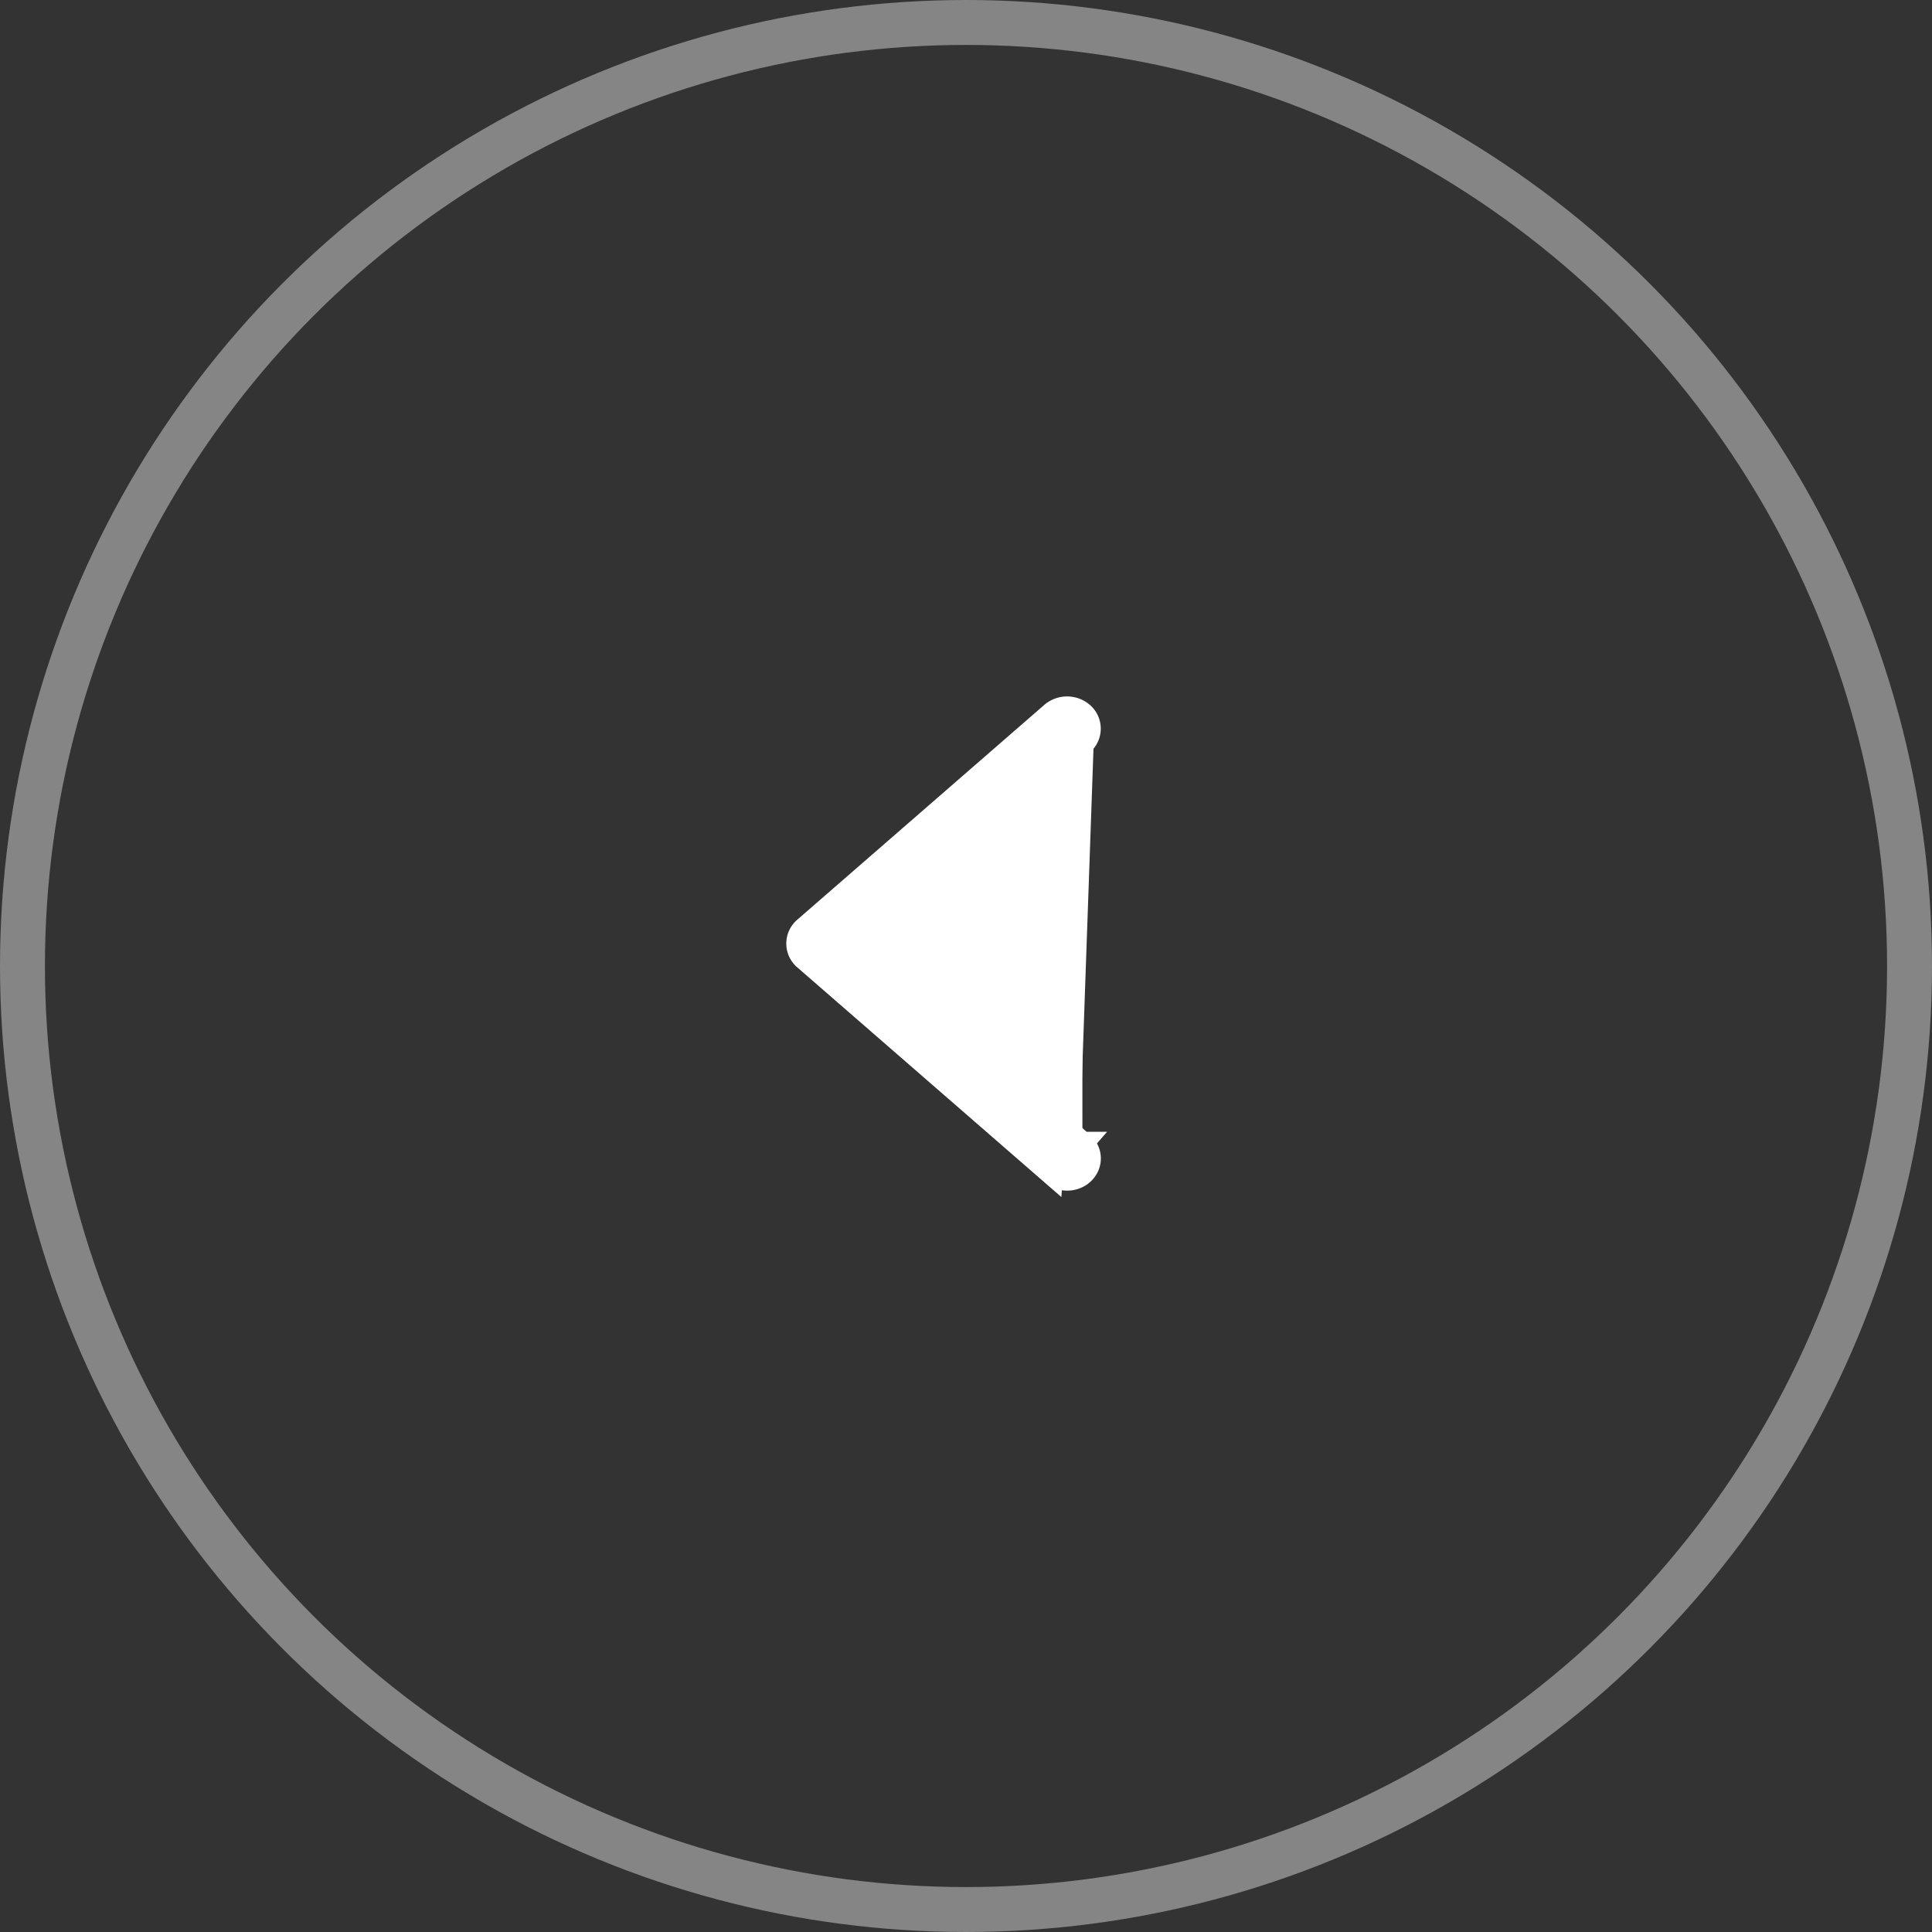
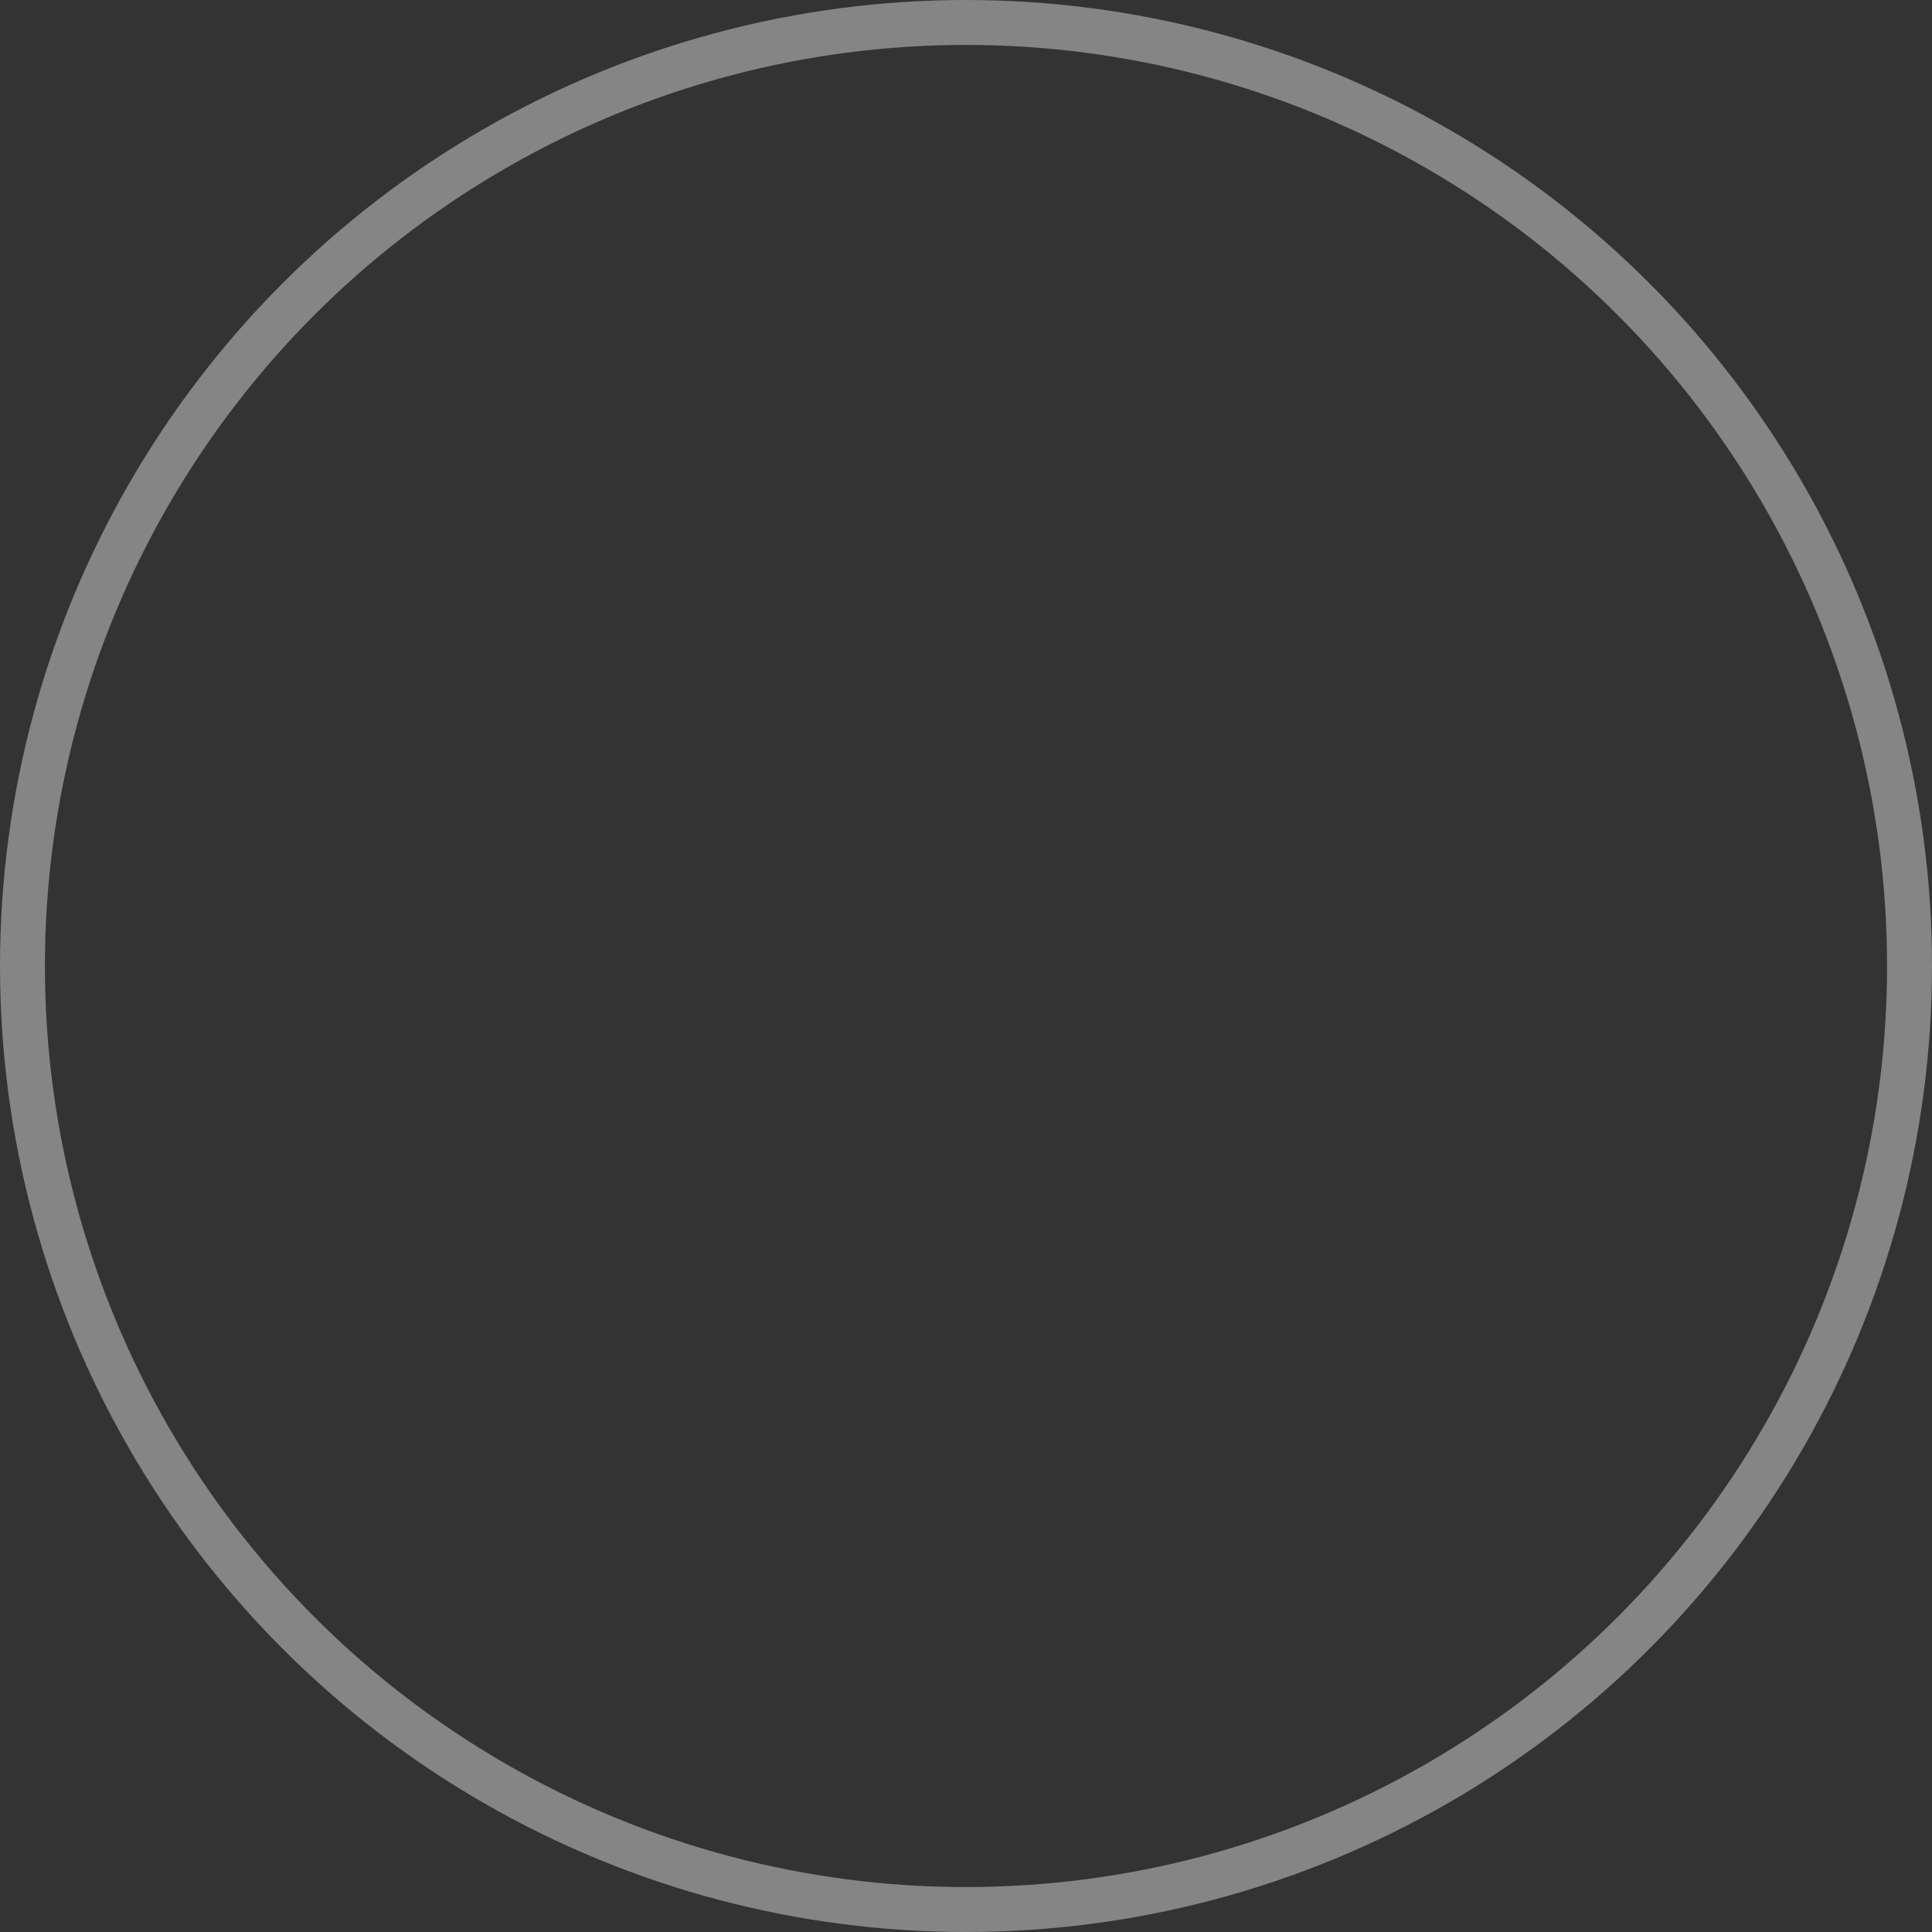
<svg xmlns="http://www.w3.org/2000/svg" width="43" height="43" fill="none">
  <rect width="100%" height="100%" fill="#333333" stroke="none" />
  <circle cx="21.5" cy="21.5" r="21" stroke="#fff" stroke-opacity=".4" />
-   <path fill="#fff" stroke="#fff" stroke-width=".5" d="M24.09 16.56a.448.448 0 0 0 0-.685.527.527 0 0 0-.681 0l-5.5 4.783a.448.448 0 0 0 0 .684l5.5 4.783.682-9.565zm0 0L18.986 21l5.105 4.44m0-8.88-.34 9.69m0 0a.528.528 0 0 0 .264-.07.477.477 0 0 0 .193-.207.44.44 0 0 0 .032-.289.46.46 0 0 0-.149-.244m-.34.81a.53.53 0 0 1-.341-.125l.34.125zm.34-.81-.163.189.164-.189z" />
</svg>